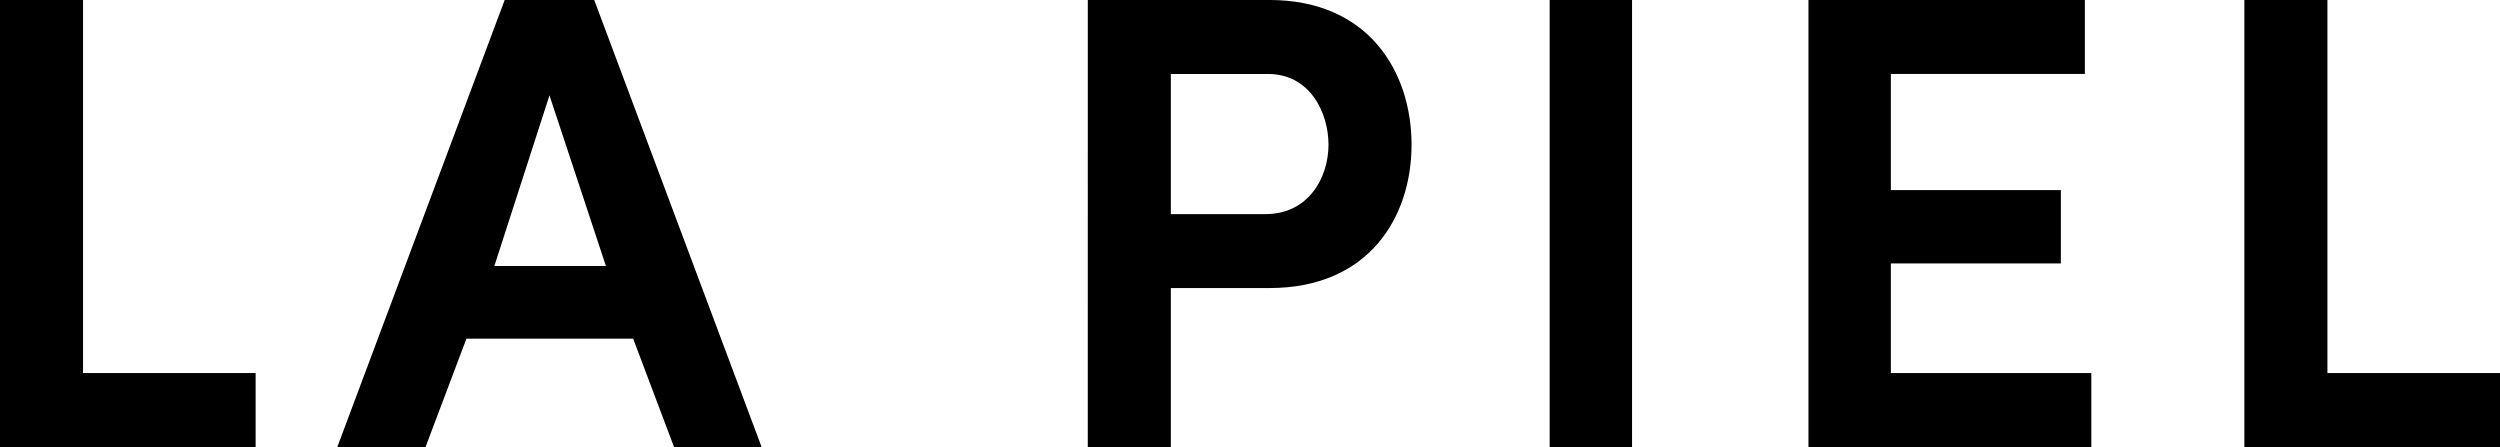
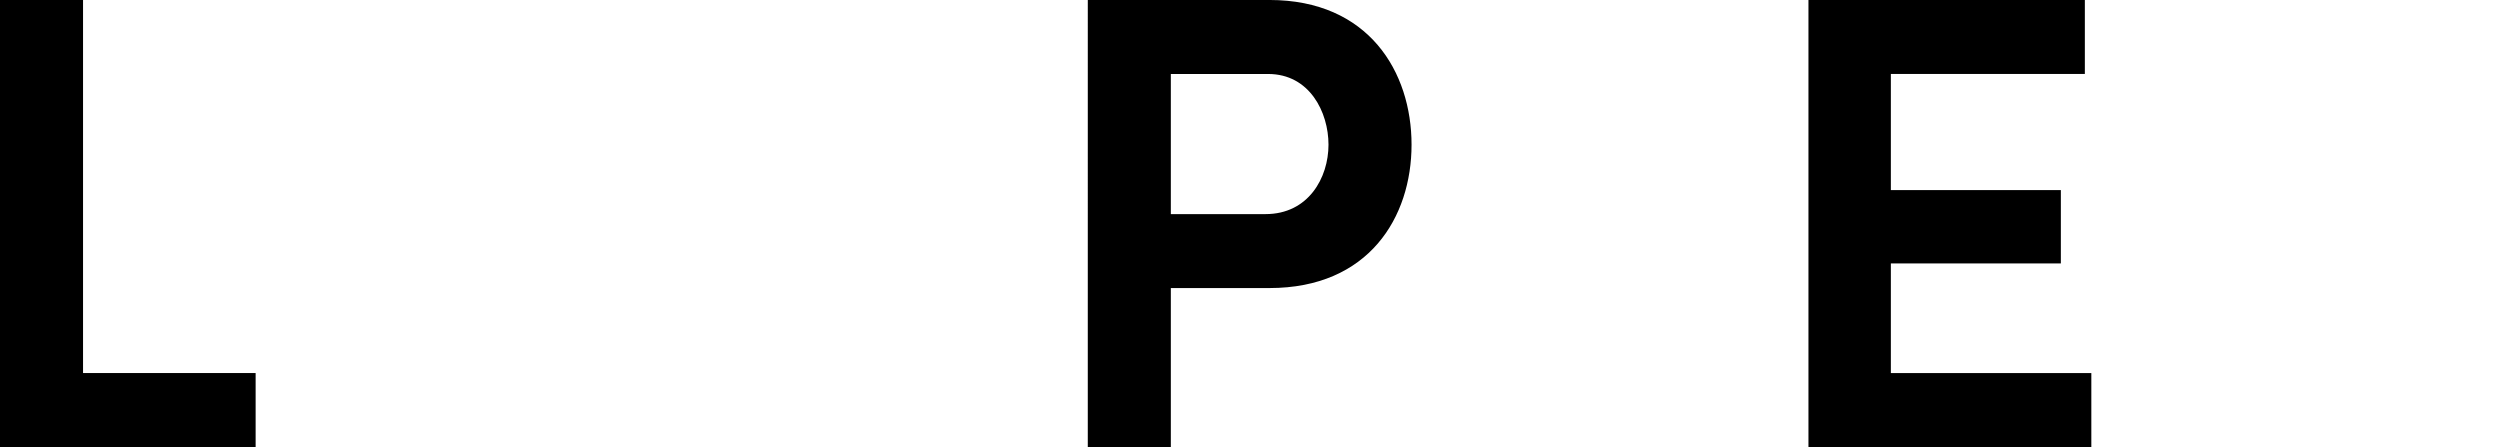
<svg xmlns="http://www.w3.org/2000/svg" width="475.422" height="85.011" viewBox="0 0 475.422 85.011">
  <g transform="translate(-2821.344 -794.004)">
    <path d="M2821.344,794h15.792v70.945h32.82v14.066h-48.612Z" />
-     <path d="M2941.751,858.41h-31.709l-7.773,20.605h-16.781L2917.32,794h17.027l31.831,85.011h-16.654Zm-26.4-13.817h21.221l-10.734-32.451Z" />
-     <path d="M3028.209,794h34.546c18.88,0,27.022,13.7,27.022,27.515s-8.142,27.268-27.022,27.268H3044v30.228h-15.793ZM3044,808.071V834.72h18.015c8.143,0,11.968-6.908,11.968-13.2,0-6.167-3.579-13.448-11.476-13.448Z" />
-     <path d="M3116.04,794h15.669v85.011H3116.04Z" />
+     <path d="M3028.209,794h34.546c18.88,0,27.022,13.7,27.022,27.515s-8.142,27.268-27.022,27.268H3044v30.228h-15.793ZM3044,808.071V834.72h18.015c8.143,0,11.968-6.908,11.968-13.2,0-6.167-3.579-13.448-11.476-13.448" />
    <path d="M3165.256,794h52.561v14.067h-36.891v22.086h32.328V844.1h-32.328v20.852h38.125v14.066h-53.795Z" />
-     <path d="M3248.154,794h15.793v70.945h32.819v14.066h-48.612Z" />
  </g>
</svg>